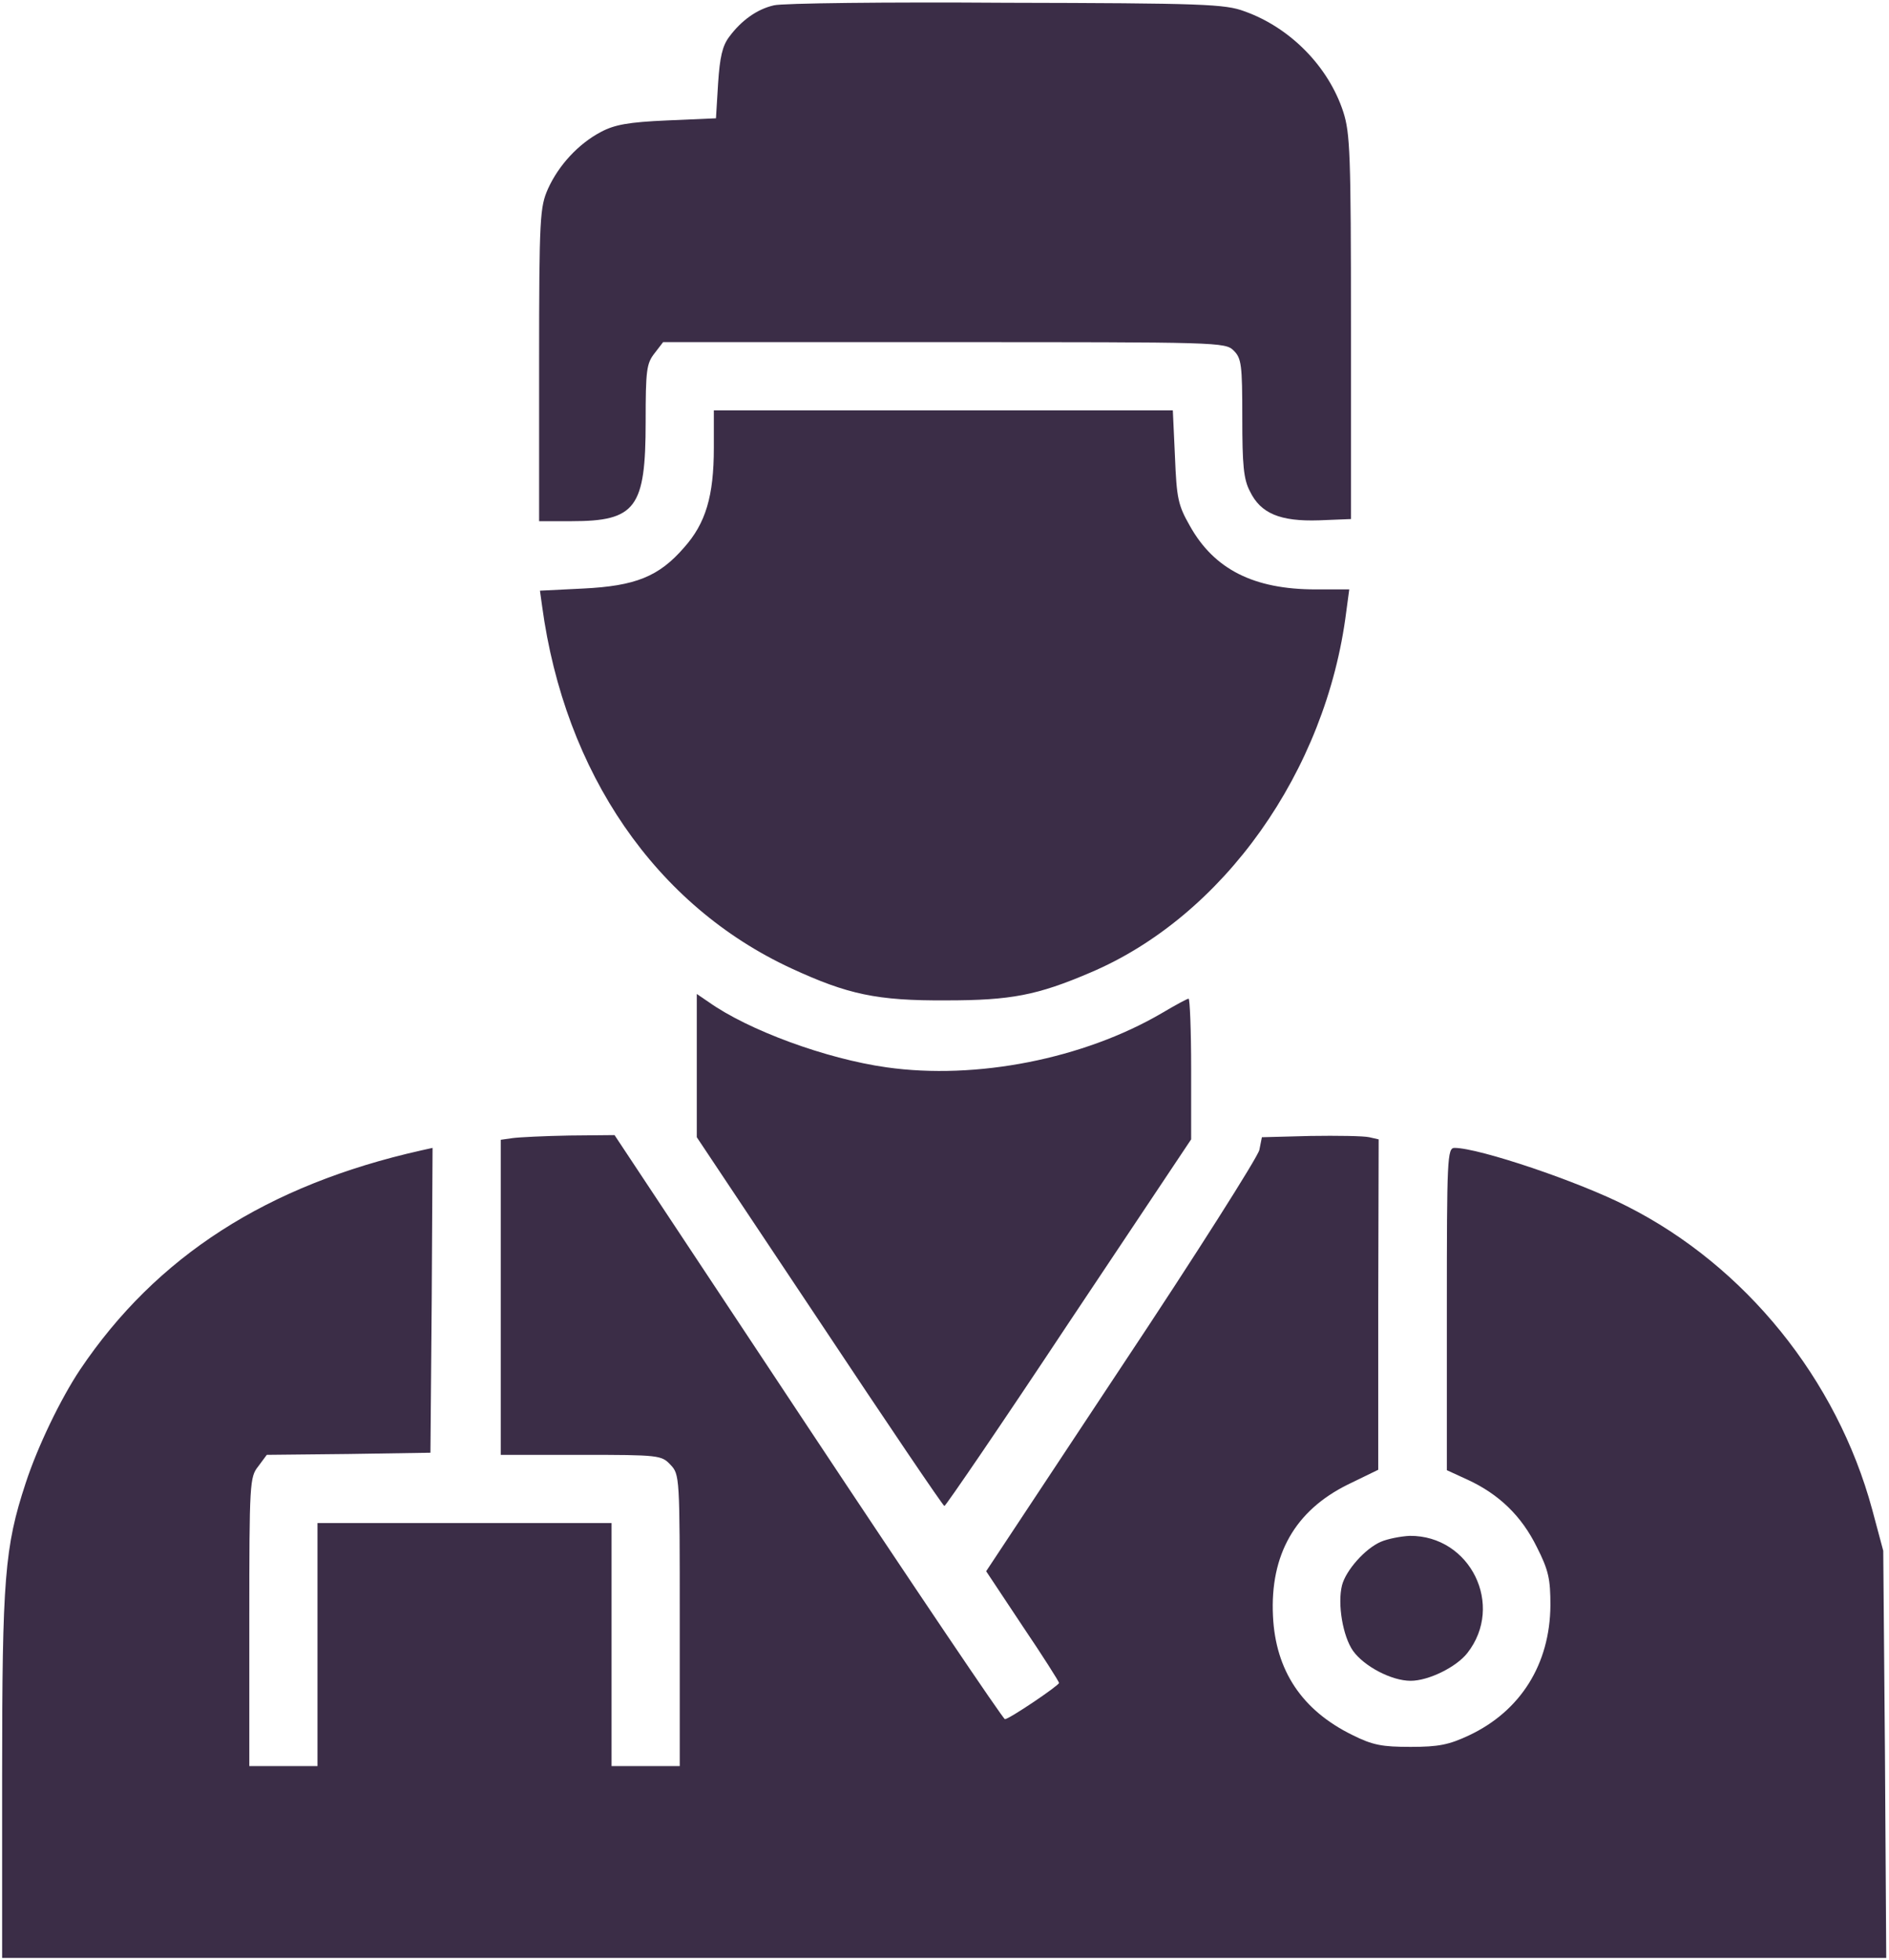
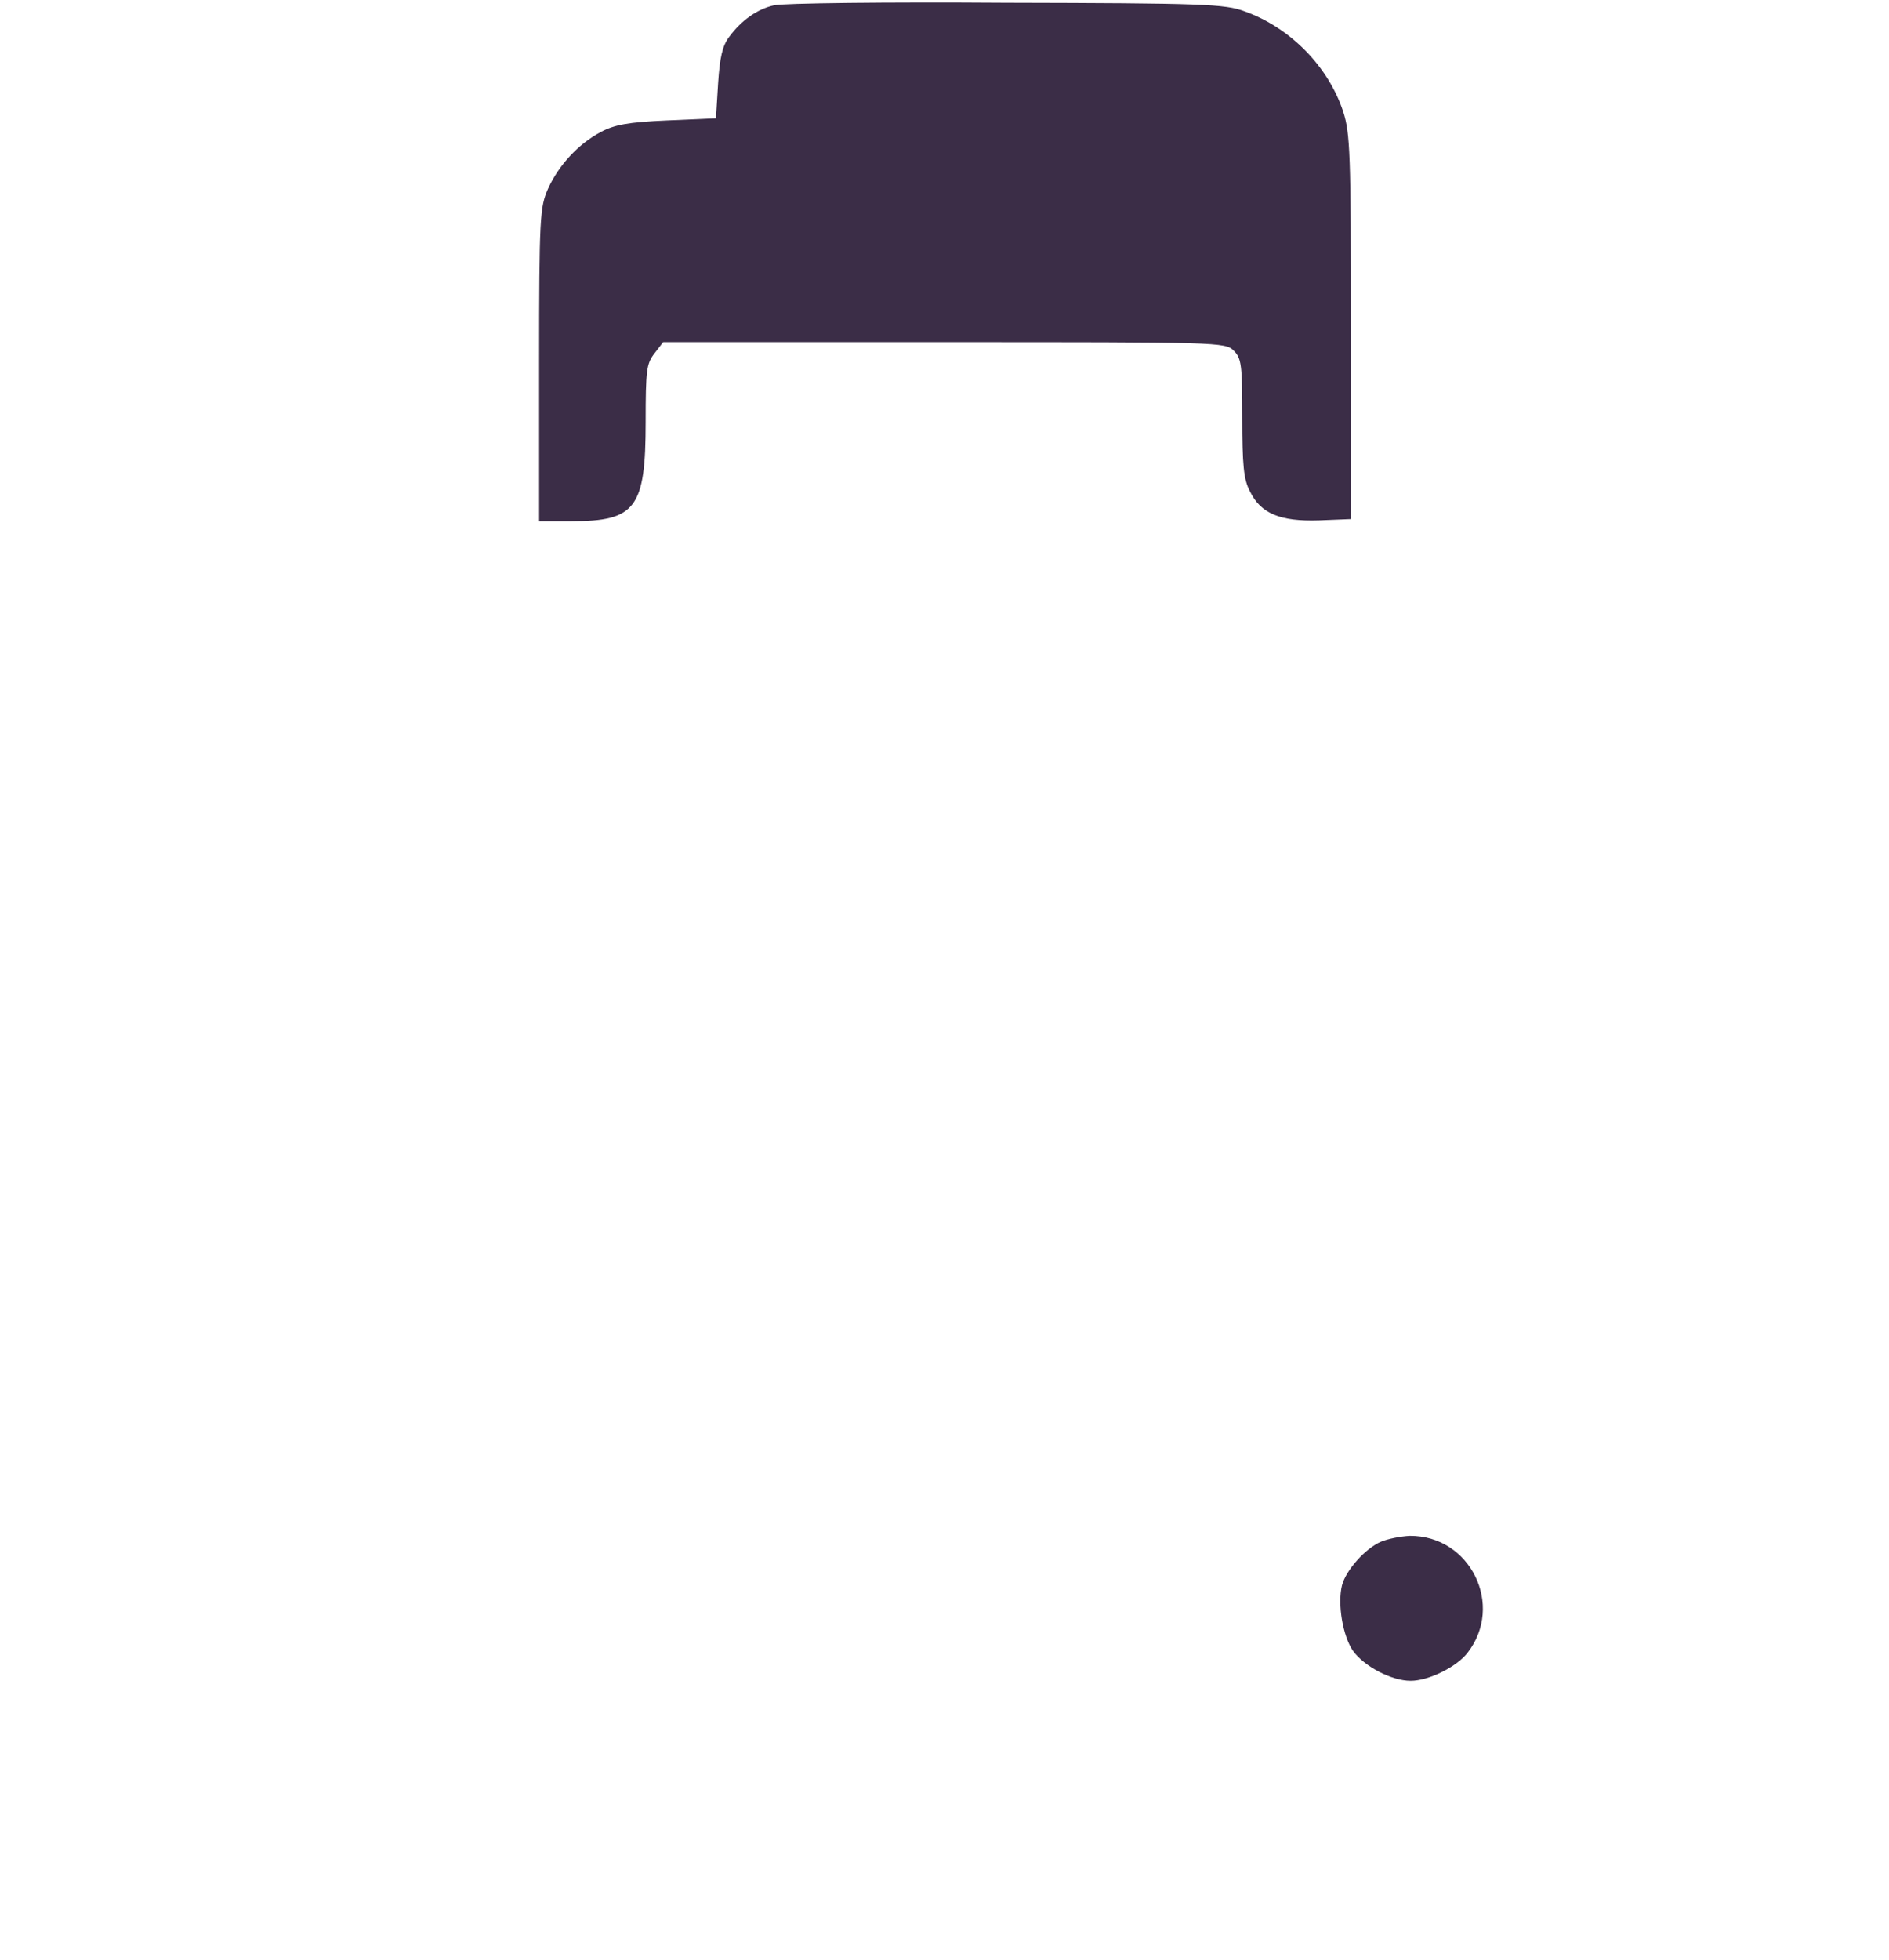
<svg xmlns="http://www.w3.org/2000/svg" width="591" height="613" viewBox="0 0 591 613" fill="none">
  <path d="M242.134 1.667C236.8 2.867 231.867 6.467 228.134 11.533C226 14.333 225.2 17.933 224.667 26.067L224 37L208.667 37.667C196.534 38.2 192.267 39 188 41.267C180.934 45 174.8 51.667 171.467 59C168.934 64.733 168.667 67.667 168.667 113.933V163H178.8C198.934 163 202 158.867 202 131.933C202 115.8 202.267 113.667 204.8 110.467L207.467 107H295.467C381.6 107 383.334 107 386 109.667C388.4 112.067 388.667 114.067 388.667 130.6C388.667 145.4 389.067 149.933 391.067 153.667C394.4 160.6 400.534 163.133 412.667 162.733L422.667 162.333V102.333C422.667 48.067 422.4 41.667 420.267 35C415.6 20.733 403.6 8.6 389.334 3.533C383.334 1.267 376.267 1 314.667 0.867C277.334 0.6 244.667 1 242.134 1.667Z" fill="#3B2D47" />
-   <path d="M223.334 140.067C223.334 155.134 220.8 163.667 214 171.267C206.134 180.334 198.8 183.267 182.4 184.067L168.934 184.734L169.6 189.534C176.667 241.8 205.2 283.267 247.6 302.867C265.2 311 274.4 313 296 312.867C316.267 312.867 324.534 311.267 341.067 304.2C382.667 286.6 414.934 241.267 421.2 191.267L422.134 184.334H411.6C392.267 184.334 379.867 178.067 372.267 164.467C368.534 157.934 368.134 155.8 367.6 142.734L366.934 128.334H295.2H223.334V140.067Z" fill="#3B2D47" />
-   <path d="M218 333.267V355.667L256.4 413.267C277.467 445 295.067 471 295.467 471C295.867 471 313.467 445.267 334.4 413.667L372.667 356.333V334.333C372.667 322.2 372.267 312.333 371.867 312.333C371.467 312.333 367.733 314.333 363.467 316.867C339.067 331.133 305.467 337.8 277.333 333.8C258.4 331.133 234.133 322.2 221.733 313.4L218 310.867V333.267Z" fill="#3B2D47" />
-   <path d="M160.4 355.933L156.667 356.467V405.8V455H181.734C206.267 455 206.934 455.133 209.734 458.067C212.667 461.133 212.667 461.8 212.667 506.733V552.333H202H191.334V514.333V476.333H145.334H99.334V514.333V552.333H88.667H78V507.133C78 463.667 78.134 461.933 80.8 458.6L83.467 455L109.067 454.733L134.667 454.333L135.067 406.6L135.334 359L131.734 359.8C83.6 370.6 48.934 392.867 25.067 428.333C18.934 437.533 11.734 452.467 8 463.933C1.467 483.8 0.667 493.667 0.667 555.267V612.333H295.467H590.134L589.734 548.6L589.2 485L585.734 472.067C574.667 431.267 546 395.933 509.067 377.267C494 369.533 462.667 359 455.067 359C452.8 359 452.667 362.333 452.667 409.4V459.8L459.067 462.733C468.934 467.267 476 474.067 480.8 483.8C484.534 491.133 485.067 493.933 485.067 502.067C484.934 520.467 475.734 535.133 459.6 542.733C453.334 545.667 450.134 546.333 441.334 546.333C432.4 546.333 429.467 545.8 423.067 542.6C407.334 534.867 399.067 522.467 398.267 505.4C397.334 486.2 405.2 472.467 421.6 464.333L431.2 459.667V408.067L431.334 356.333L428.4 355.667C426.667 355.267 418.4 355.133 410 355.267L394.8 355.667L394 359.667C393.467 361.933 374.134 392.467 350.8 427.533L308.534 491.4L319.867 508.467C326.267 517.933 331.334 525.933 331.334 526.333C331.334 527.133 315.734 537.667 314.4 537.667C313.867 537.667 286.134 496.6 252.8 446.333L192.267 355L178.134 355.133C170.4 355.267 162.4 355.667 160.4 355.933Z" fill="#3B2D47" />
  <path d="M432 482.2C427.067 484.334 421.067 491.134 419.867 495.8C418.4 501.667 420.134 511.8 423.334 516.334C426.8 521.134 435.334 525.667 441.334 525.667C446.934 525.667 455.6 521.4 459.067 517C470.8 502.067 460 480.2 441.067 480.334C438.267 480.467 434.134 481.267 432 482.2Z" fill="#3B2D47" />
</svg>